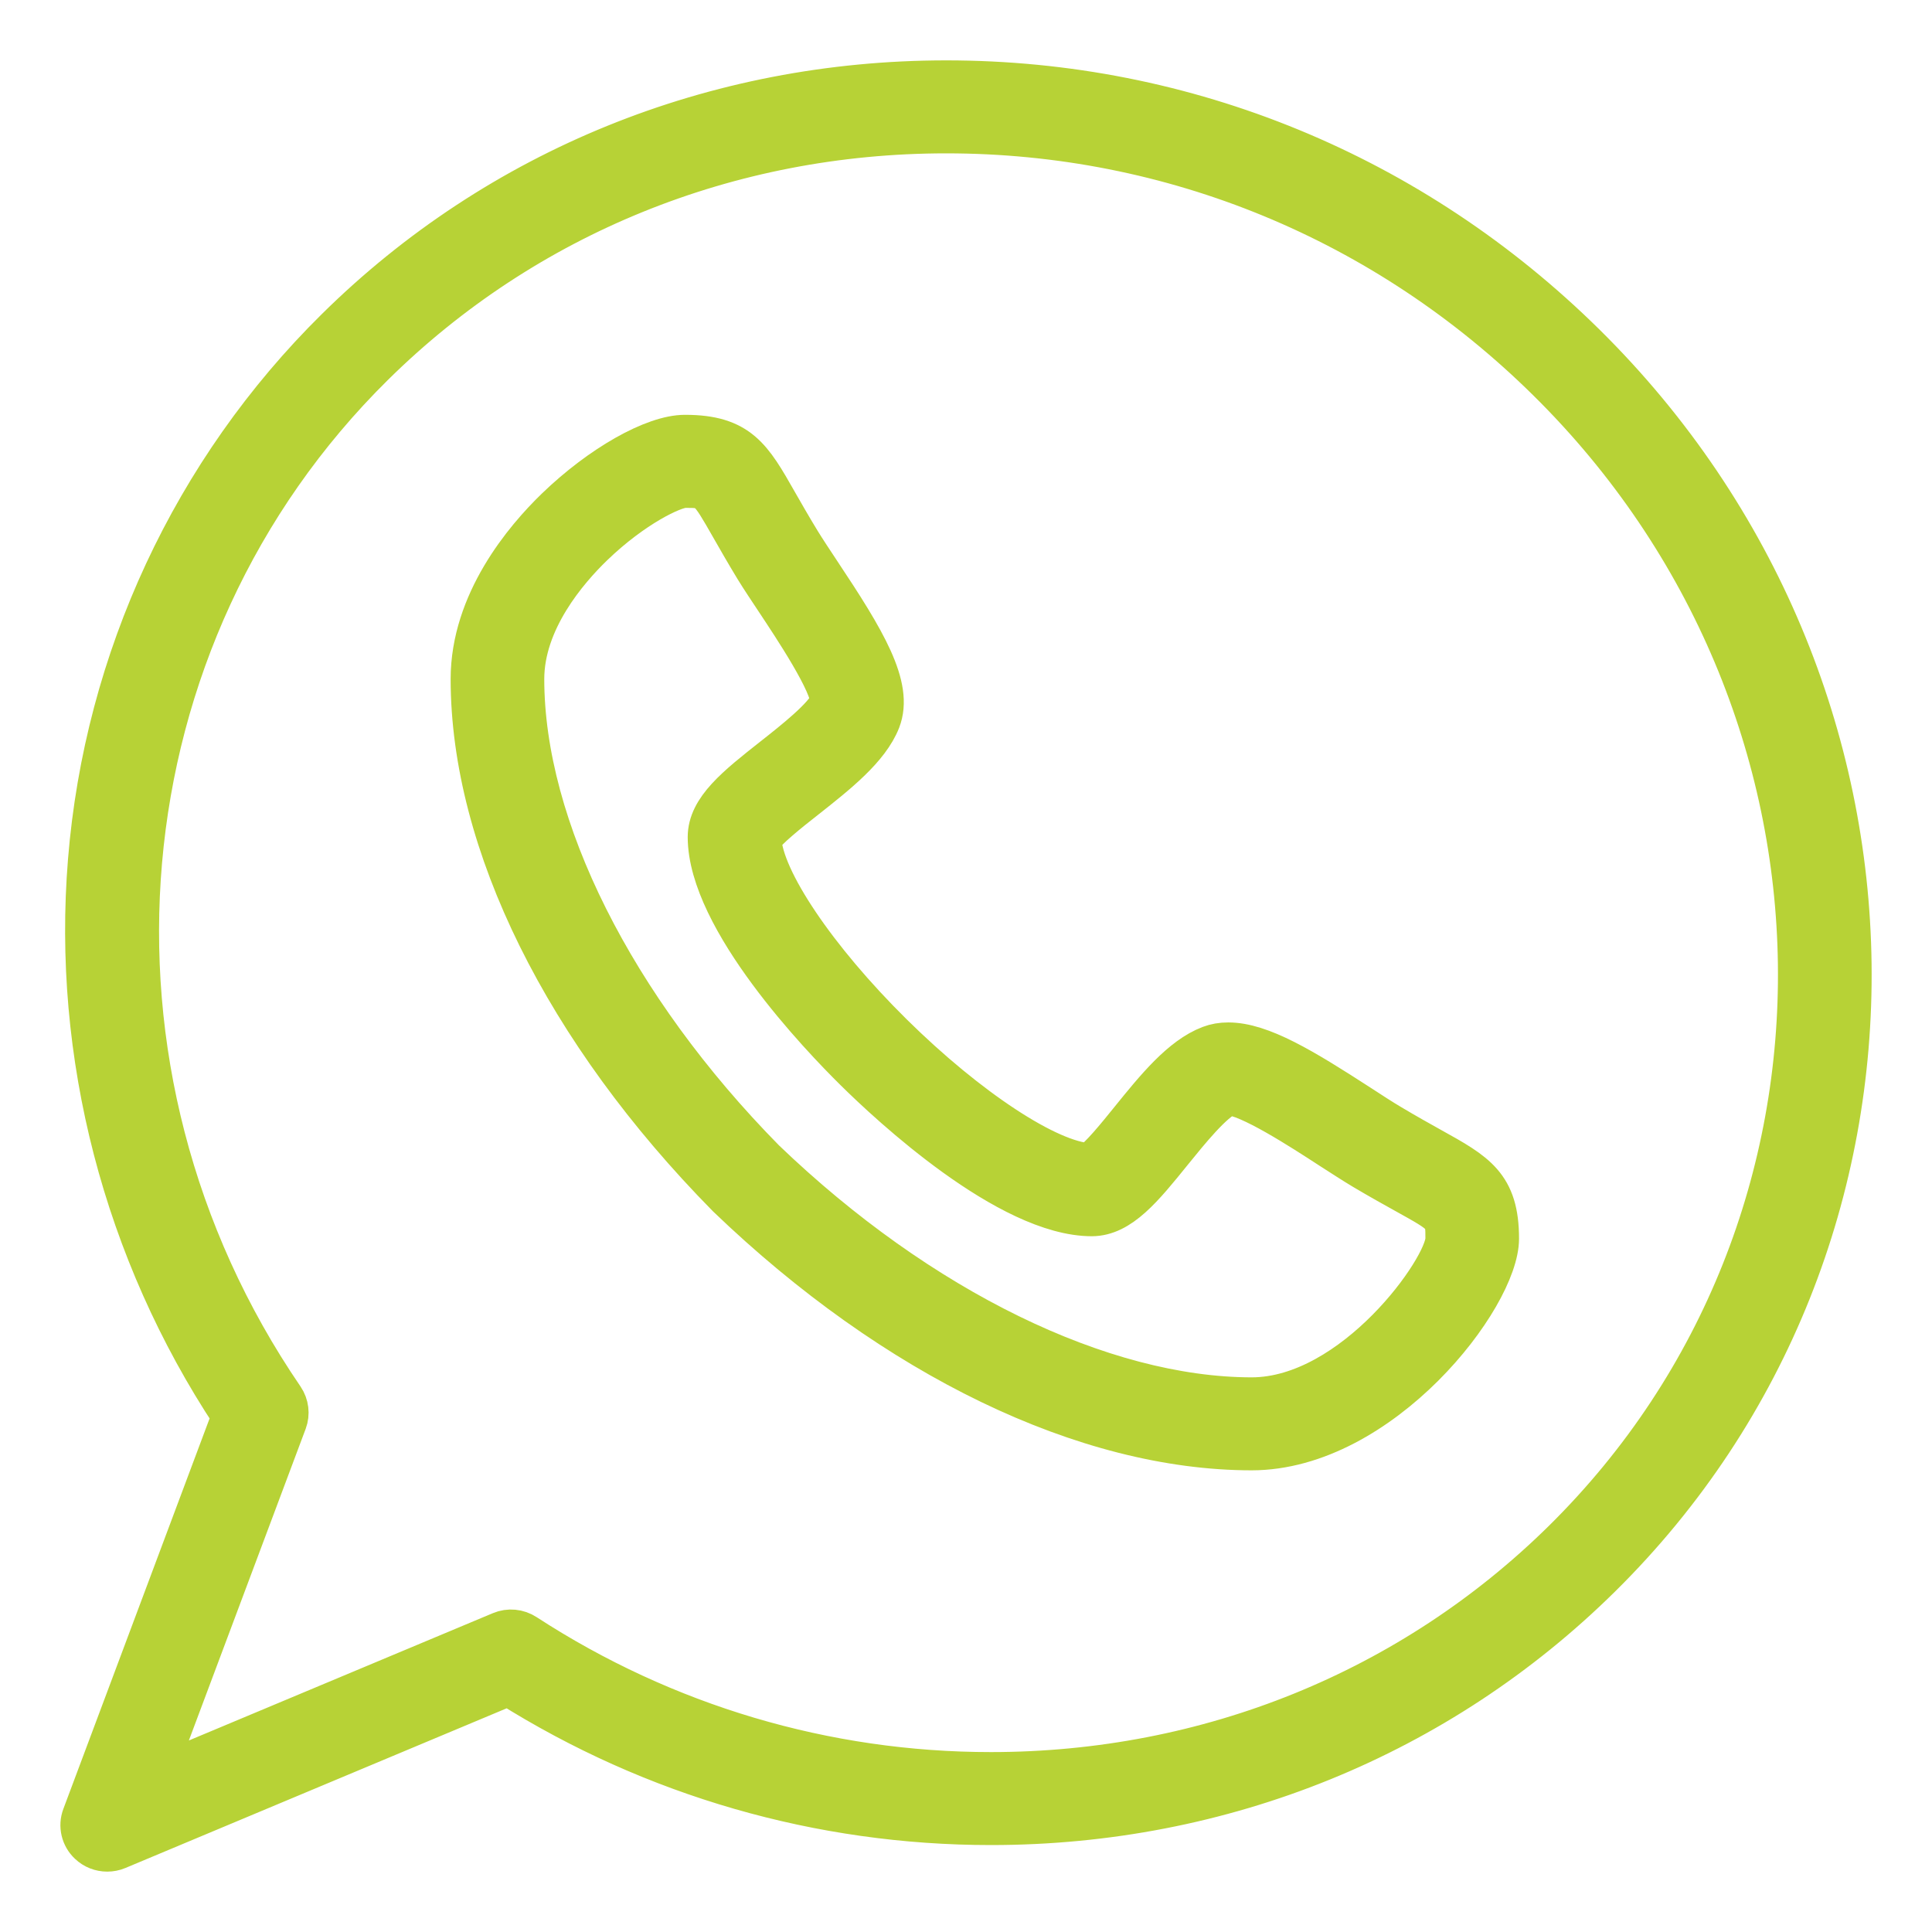
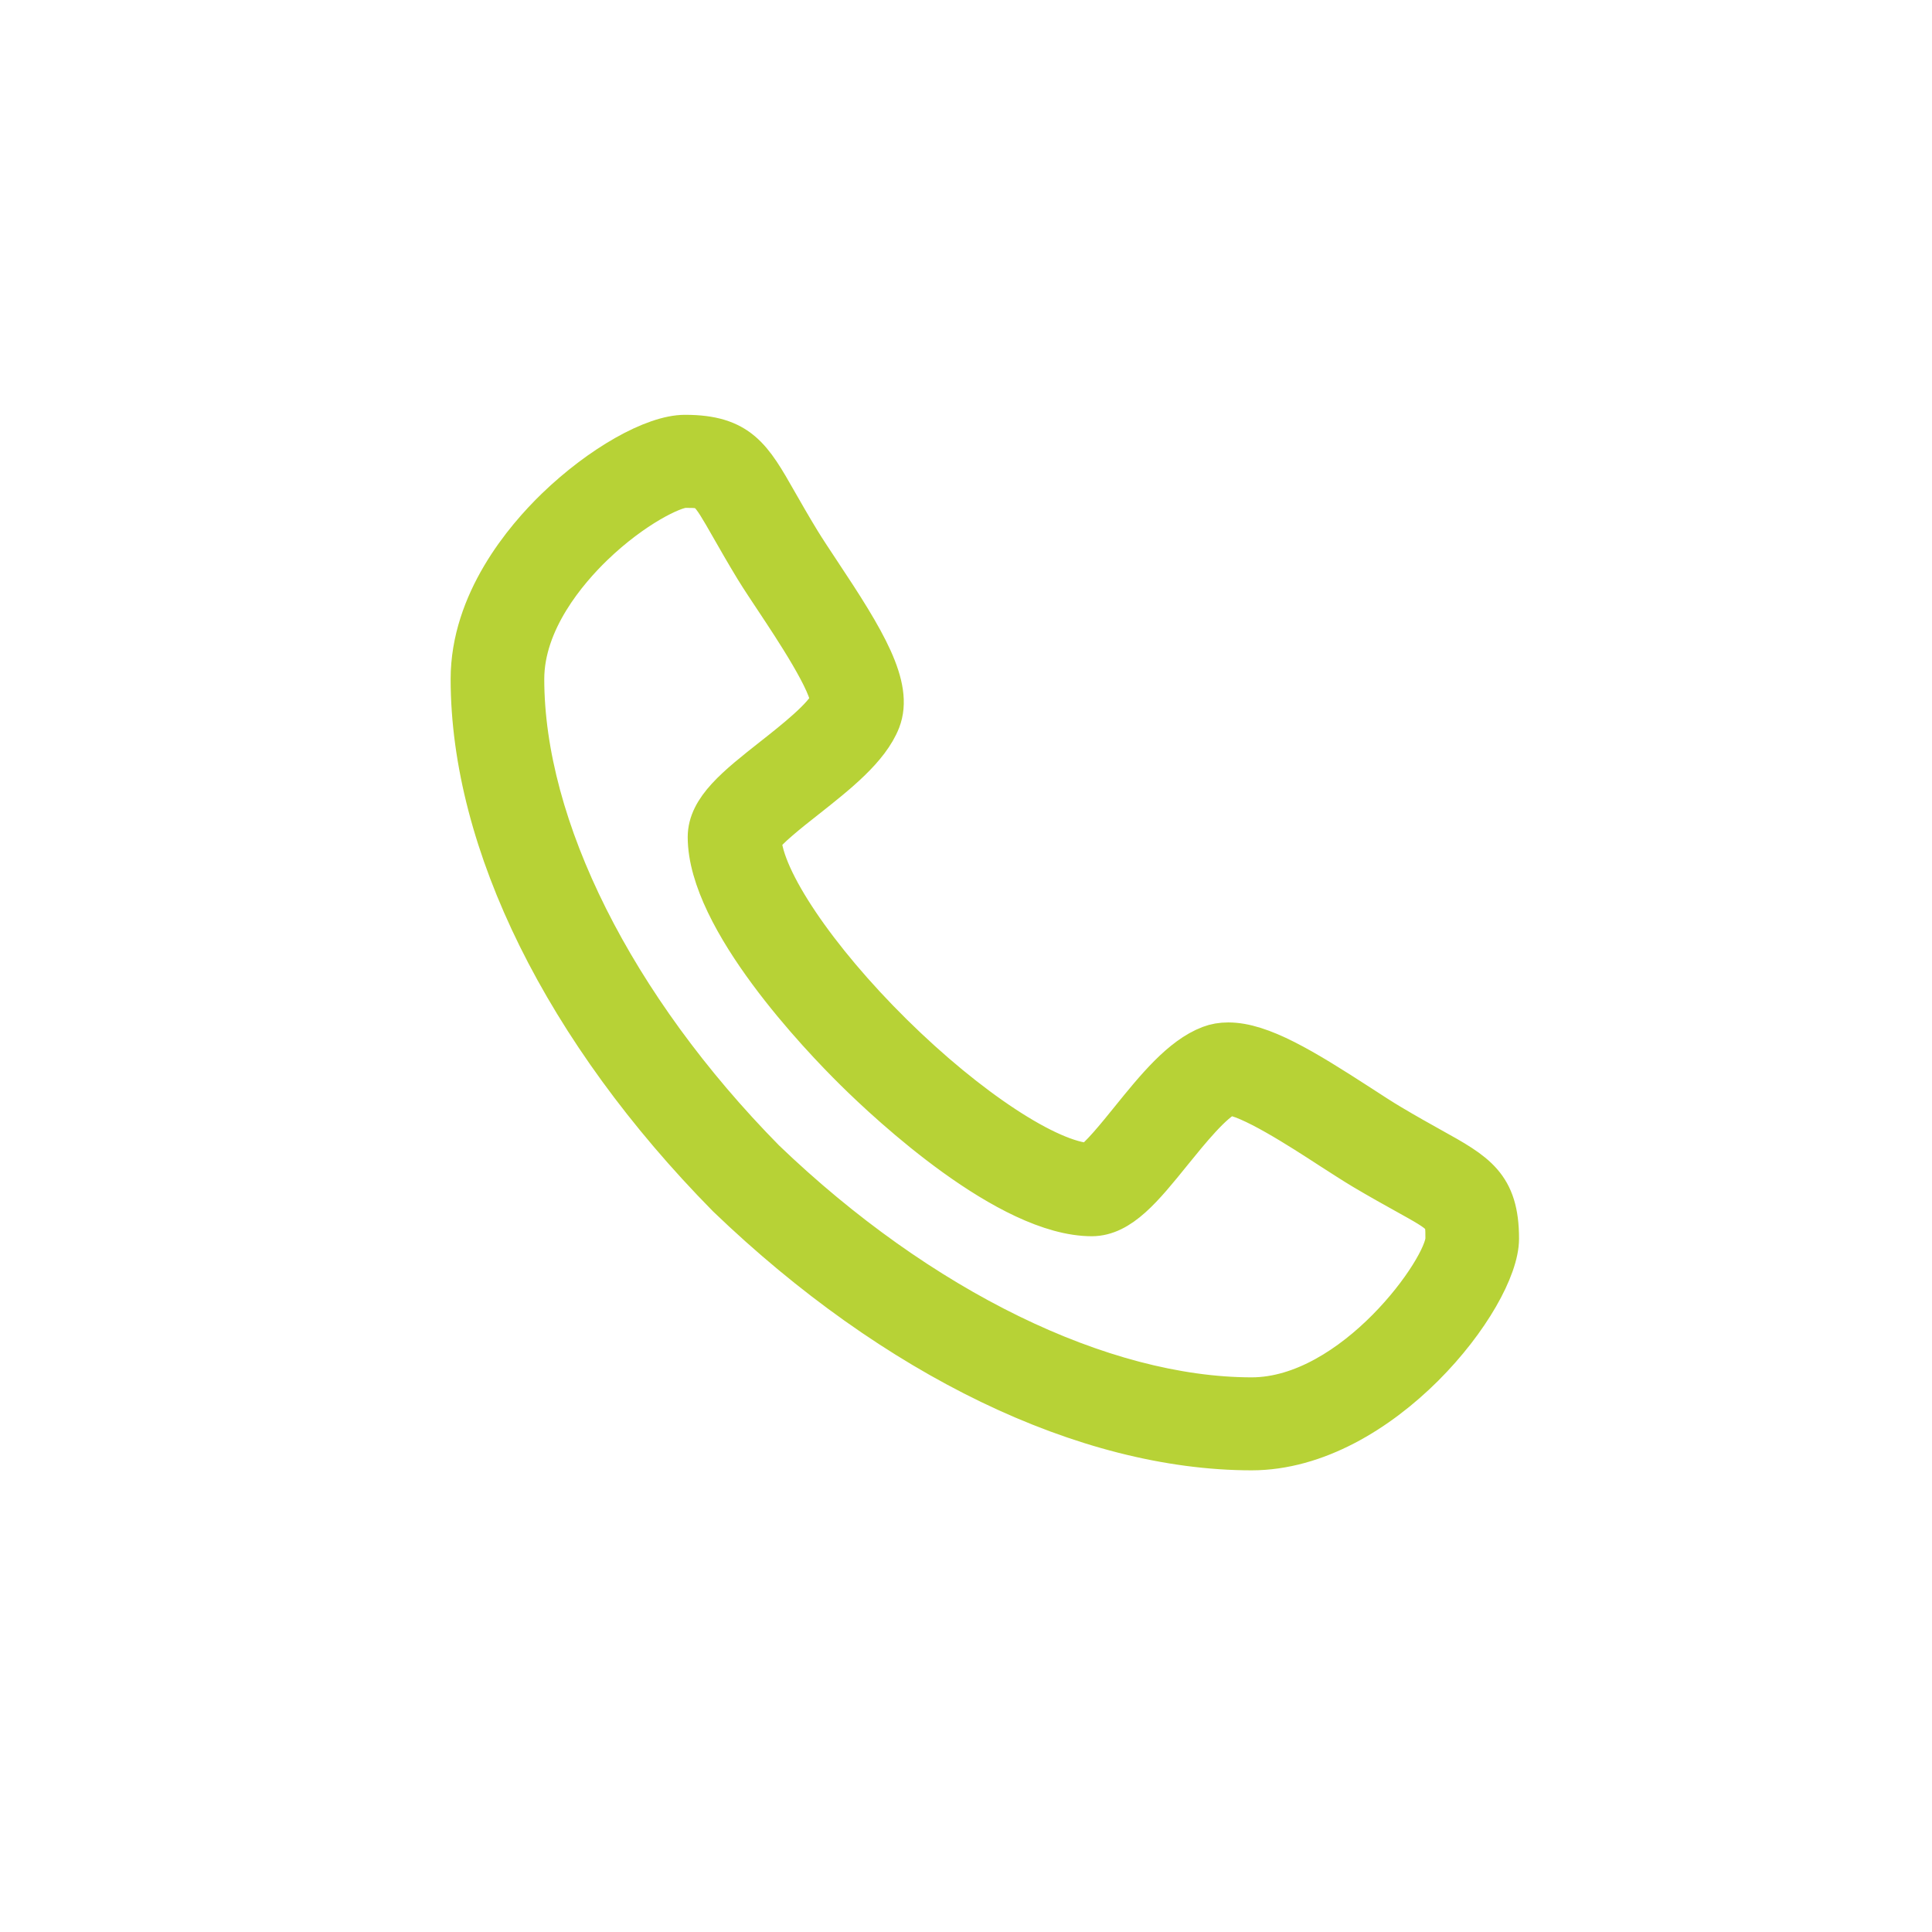
<svg xmlns="http://www.w3.org/2000/svg" width="24" height="24" viewBox="0 0 24 24" fill="none">
  <path d="M15.55 18.015H15.549C13.487 18.014 11.113 16.868 9.036 14.873C9.034 14.871 9.032 14.869 9.03 14.867C7.009 12.815 5.849 10.472 5.848 8.436C5.848 7.476 6.511 6.692 6.906 6.31C7.459 5.776 8.118 5.403 8.509 5.403C9.183 5.403 9.342 5.681 9.657 6.235C9.737 6.375 9.827 6.533 9.944 6.725C10.011 6.834 10.1 6.968 10.194 7.11C10.75 7.946 11.102 8.526 10.936 8.951C10.798 9.302 10.399 9.616 10.013 9.921C9.813 10.078 9.516 10.313 9.457 10.421C9.478 10.92 10.143 11.908 11.088 12.841C12.032 13.773 13.031 14.429 13.537 14.451C13.647 14.393 13.883 14.101 14.041 13.905C14.351 13.522 14.671 13.126 15.028 12.991C15.098 12.964 15.175 12.951 15.258 12.951C15.668 12.951 16.193 13.271 16.892 13.723C17.035 13.816 17.171 13.905 17.282 13.97C17.476 14.086 17.637 14.175 17.778 14.254C18.339 14.565 18.62 14.721 18.62 15.387C18.62 16.122 17.16 18.013 15.549 18.015L15.55 18.015ZM9.502 14.407C11.427 16.255 13.687 17.358 15.549 17.36C16.816 17.358 17.957 15.749 17.957 15.387C17.957 15.104 17.957 15.104 17.453 14.824C17.314 14.747 17.143 14.652 16.939 14.531C16.818 14.459 16.677 14.367 16.527 14.271C16.169 14.038 15.501 13.605 15.258 13.605H15.257C15.067 13.686 14.775 14.048 14.56 14.313C14.202 14.756 13.919 15.106 13.563 15.107C12.524 15.106 11.047 13.727 10.619 13.304C10.191 12.882 8.794 11.423 8.793 10.398C8.793 10.044 9.149 9.764 9.599 9.409C9.867 9.198 10.233 8.909 10.314 8.724C10.331 8.509 9.847 7.782 9.64 7.47C9.542 7.322 9.449 7.183 9.376 7.064C9.254 6.863 9.157 6.693 9.079 6.556C8.795 6.059 8.795 6.059 8.509 6.059C8.368 6.059 7.867 6.299 7.37 6.779C7.049 7.089 6.511 7.716 6.511 8.436C6.512 10.274 7.63 12.506 9.502 14.407L9.502 14.407Z" fill="#B7D236" stroke="#B7D236" stroke-width="0.5" />
-   <path d="M1.332 23C1.248 23 1.166 22.969 1.103 22.909C1.007 22.819 0.975 22.681 1.021 22.559L2.882 17.59C1.532 15.548 0.897 13.105 1.094 10.692C1.297 8.188 2.391 5.838 4.175 4.078C6.185 2.093 8.877 1 11.755 1C14.738 1 17.556 2.162 19.693 4.271C24.025 8.548 24.113 15.421 19.888 19.592C17.878 21.577 15.187 22.67 12.31 22.67H12.31C10.185 22.67 8.116 22.073 6.316 20.941L1.462 22.974C1.42 22.992 1.375 23 1.332 23L1.332 23ZM11.754 1.655C9.054 1.655 6.529 2.68 4.644 4.541C1.225 7.917 0.755 13.31 3.527 17.365C3.586 17.453 3.6 17.563 3.563 17.662L1.909 22.075L6.219 20.27C6.321 20.227 6.438 20.238 6.531 20.299C8.257 21.421 10.255 22.015 12.309 22.015C15.009 22.015 17.534 20.99 19.419 19.13C23.384 15.214 23.297 8.756 19.223 4.734C17.213 2.748 14.56 1.655 11.754 1.655L11.754 1.655Z" fill="#B7D236" stroke="#B7D236" stroke-width="0.5" />
</svg>